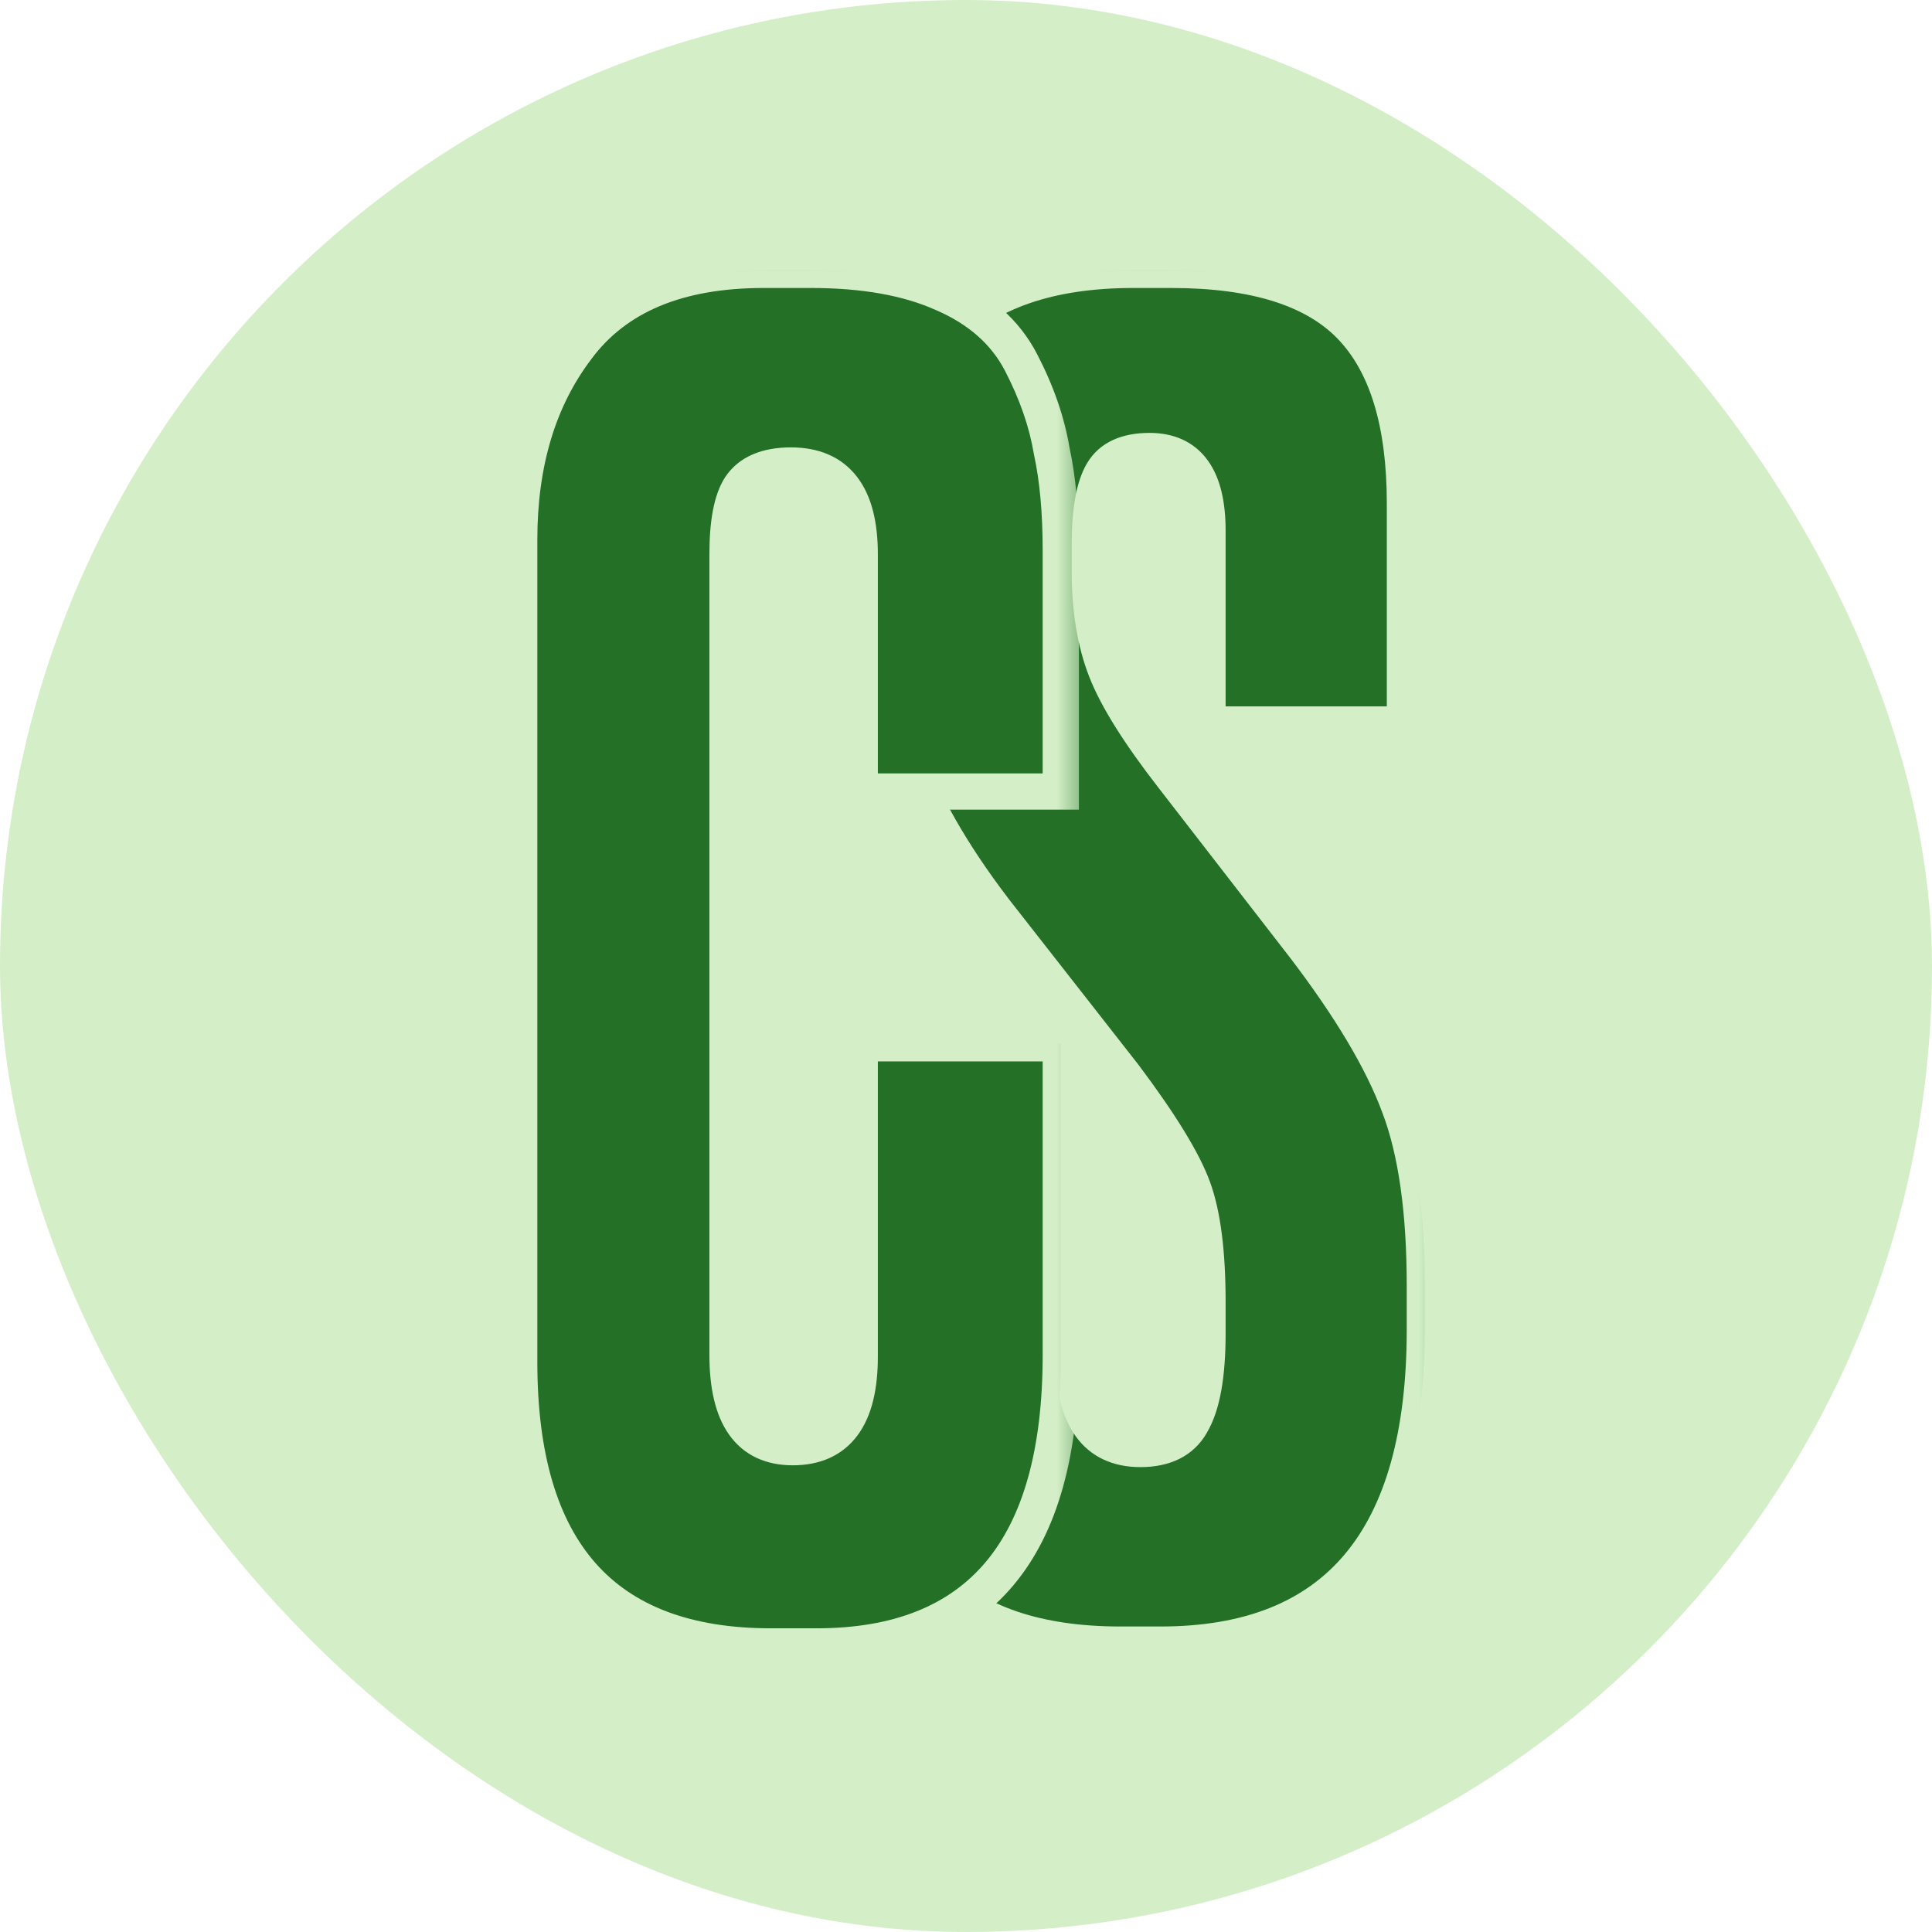
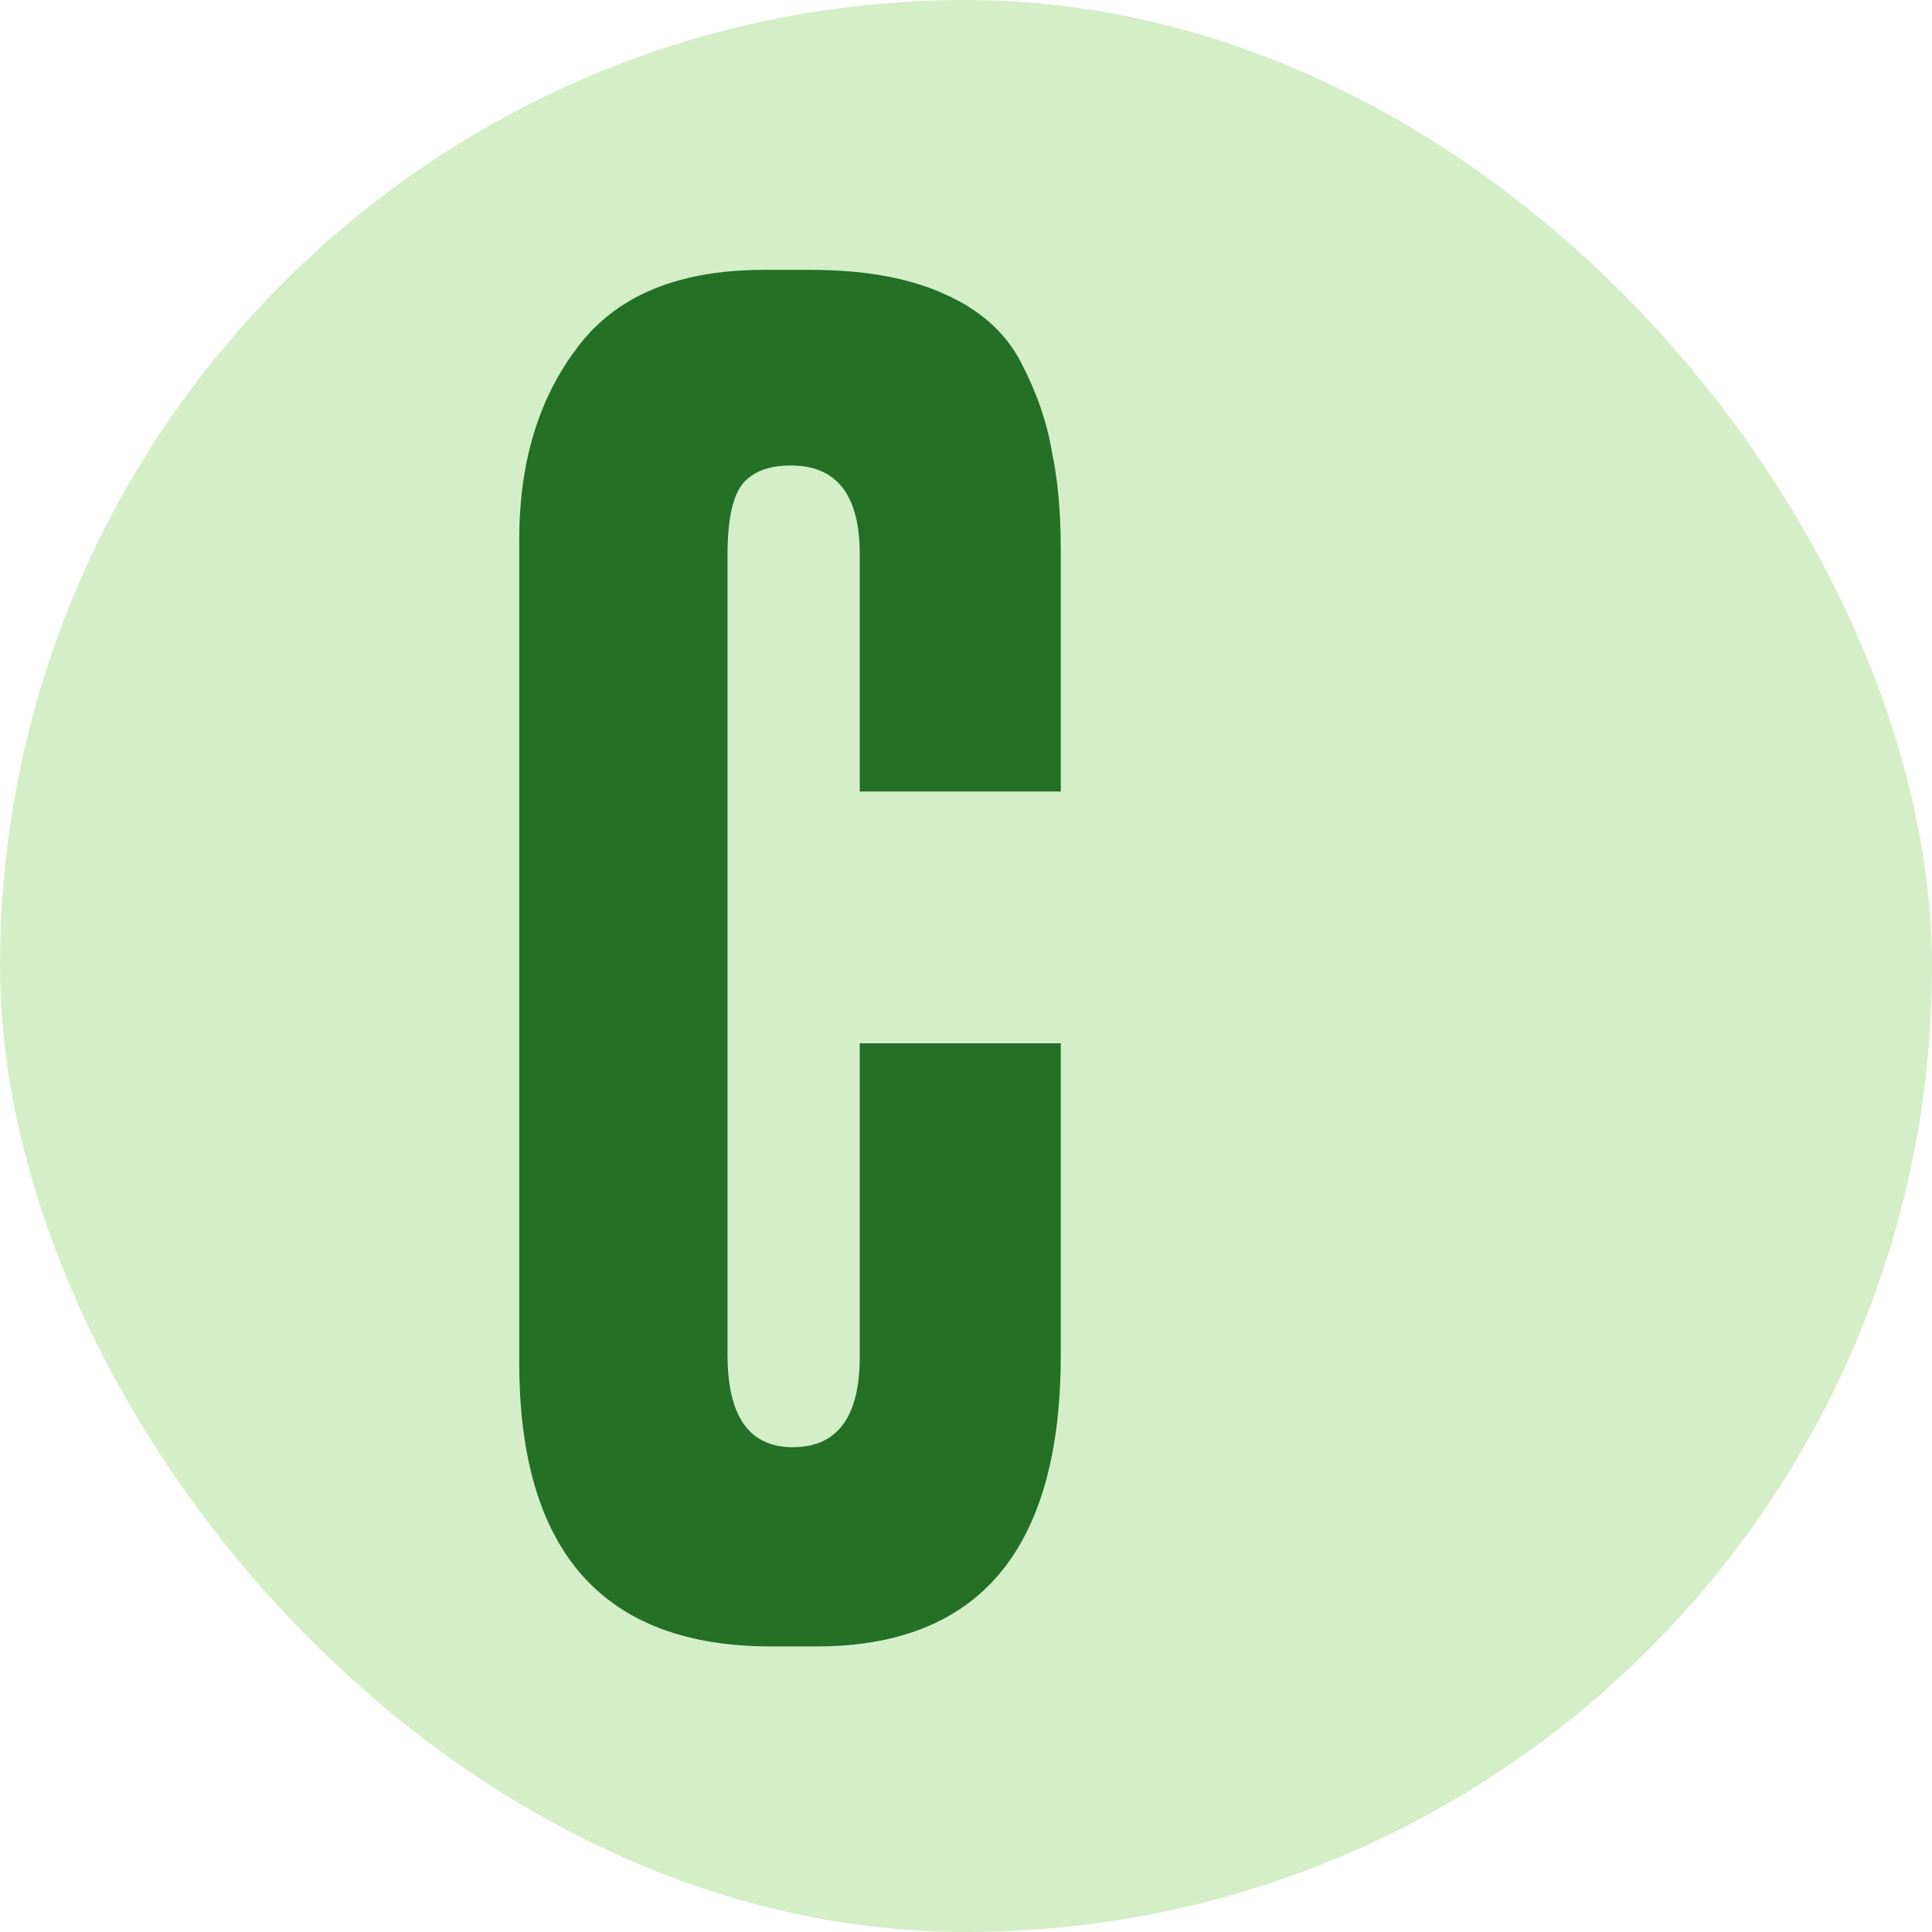
<svg xmlns="http://www.w3.org/2000/svg" width="32" height="32" viewBox="0 0 32 32" fill="none">
  <g clip-path="url(#clip0_149_47)">
    <rect width="32" height="32" rx="16" fill="#D4EFC8" />
    <mask id="path-2-outside-1_149_47" maskUnits="userSpaceOnUse" x="14" y="4" width="10" height="24" fill="black">
      <rect fill="white" x="14" y="4" width="10" height="24" />
      <path d="M18.77 4.47H19.4C20.78 4.47 21.77 4.78 22.37 5.4C22.97 6.02 23.27 7 23.27 8.34V12H20V8.79C20 7.91 19.68 7.47 19.04 7.47C18.66 7.47 18.4 7.59 18.26 7.83C18.12 8.07 18.05 8.47 18.05 9.03V9.45C18.05 10.09 18.14 10.64 18.32 11.1C18.5 11.56 18.87 12.15 19.43 12.87L21.59 15.66C22.37 16.68 22.9 17.57 23.18 18.33C23.46 19.07 23.6 20.06 23.6 21.3V22.02C23.6 25.5 22.14 27.24 19.22 27.24H18.56C15.8 27.24 14.42 25.83 14.42 23.01V18.54H17.78V22.44C17.78 23.48 18.15 24 18.89 24C19.29 24 19.57 23.86 19.73 23.58C19.91 23.28 20 22.78 20 22.08V21.57C20 20.75 19.92 20.12 19.76 19.68C19.6 19.24 19.22 18.62 18.62 17.82L16.46 15.06C15.76 14.14 15.27 13.28 14.99 12.48C14.73 11.66 14.6 10.68 14.6 9.54V8.82C14.6 5.92 15.99 4.47 18.77 4.47Z" />
    </mask>
-     <path d="M18.77 4.47H19.4C20.78 4.47 21.77 4.78 22.37 5.4C22.97 6.02 23.27 7 23.27 8.34V12H20V8.79C20 7.91 19.68 7.47 19.04 7.47C18.66 7.47 18.4 7.59 18.26 7.83C18.12 8.07 18.05 8.47 18.05 9.03V9.45C18.05 10.09 18.14 10.64 18.32 11.1C18.5 11.56 18.87 12.15 19.43 12.87L21.59 15.66C22.37 16.68 22.9 17.57 23.18 18.33C23.46 19.07 23.6 20.06 23.6 21.3V22.02C23.6 25.5 22.14 27.24 19.22 27.24H18.56C15.8 27.24 14.42 25.83 14.42 23.01V18.54H17.78V22.44C17.78 23.48 18.15 24 18.89 24C19.29 24 19.57 23.86 19.73 23.58C19.91 23.28 20 22.78 20 22.08V21.57C20 20.75 19.92 20.12 19.76 19.68C19.6 19.24 19.22 18.62 18.62 17.82L16.46 15.06C15.76 14.14 15.27 13.28 14.99 12.48C14.73 11.66 14.6 10.68 14.6 9.54V8.82C14.6 5.92 15.99 4.47 18.77 4.47Z" fill="#237026" />
    <path d="M22.37 5.4L22.154 5.609L22.37 5.4ZM23.27 12V12.3H23.57V12H23.27ZM20 12H19.7V12.3H20V12ZM18.26 7.83L18.001 7.679L18.001 7.679L18.26 7.83ZM18.32 11.1L18.041 11.209L18.32 11.1ZM19.43 12.87L19.667 12.686L19.667 12.686L19.43 12.87ZM21.59 15.66L21.828 15.478L21.827 15.476L21.59 15.66ZM23.18 18.33L22.898 18.434L22.899 18.436L23.18 18.33ZM14.42 18.54V18.24H14.12V18.54H14.42ZM17.78 18.54H18.08V18.24H17.78V18.54ZM19.73 23.58L19.473 23.426L19.47 23.431L19.73 23.58ZM19.76 19.68L19.478 19.782L19.478 19.782L19.76 19.68ZM18.62 17.82L18.86 17.64L18.856 17.635L18.62 17.82ZM16.46 15.06L16.221 15.242L16.224 15.245L16.46 15.06ZM14.99 12.48L14.704 12.571L14.707 12.579L14.99 12.48ZM18.77 4.47V4.77H19.4V4.47V4.17H18.77V4.47ZM19.4 4.47V4.77C20.746 4.77 21.637 5.074 22.154 5.609L22.37 5.4L22.586 5.191C21.903 4.486 20.814 4.17 19.4 4.17V4.47ZM22.37 5.4L22.154 5.609C22.677 6.149 22.97 7.036 22.97 8.34H23.27H23.57C23.57 6.964 23.263 5.891 22.586 5.191L22.37 5.4ZM23.27 8.34H22.97V12H23.27H23.57V8.34H23.27ZM23.27 12V11.7H20V12V12.3H23.27V12ZM20 12H20.3V8.79H20H19.7V12H20ZM20 8.79H20.3C20.3 8.323 20.217 7.918 20.003 7.624C19.776 7.312 19.437 7.17 19.04 7.17V7.47V7.77C19.283 7.77 19.424 7.848 19.517 7.976C19.623 8.122 19.7 8.377 19.7 8.79H20ZM19.04 7.47V7.17C18.598 7.17 18.214 7.314 18.001 7.679L18.26 7.83L18.519 7.981C18.586 7.866 18.723 7.77 19.04 7.77V7.47ZM18.26 7.83L18.001 7.679C17.818 7.992 17.75 8.461 17.75 9.03H18.05H18.35C18.35 8.479 18.422 8.148 18.519 7.981L18.26 7.83ZM18.05 9.03H17.75V9.45H18.05H18.35V9.03H18.05ZM18.05 9.45H17.75C17.75 10.117 17.844 10.706 18.041 11.209L18.32 11.1L18.599 10.991C18.436 10.574 18.35 10.063 18.35 9.45H18.05ZM18.32 11.1L18.041 11.209C18.236 11.71 18.628 12.327 19.193 13.054L19.43 12.87L19.667 12.686C19.112 11.973 18.764 11.41 18.599 10.991L18.32 11.1ZM19.43 12.87L19.193 13.054L21.353 15.844L21.59 15.66L21.827 15.476L19.667 12.686L19.43 12.87ZM21.59 15.66L21.352 15.842C22.123 16.851 22.633 17.713 22.898 18.434L23.18 18.33L23.462 18.226C23.167 17.427 22.617 16.509 21.828 15.478L21.59 15.66ZM23.18 18.33L22.899 18.436C23.161 19.129 23.3 20.078 23.3 21.3H23.6H23.9C23.9 20.042 23.759 19.011 23.461 18.224L23.18 18.33ZM23.6 21.3H23.3V22.02H23.6H23.9V21.3H23.6ZM23.6 22.02H23.3C23.3 23.725 22.941 24.948 22.275 25.742C21.618 26.526 20.619 26.94 19.22 26.94V27.24V27.54C20.741 27.54 21.932 27.084 22.735 26.128C23.529 25.181 23.9 23.795 23.9 22.02H23.6ZM19.22 27.24V26.94H18.56V27.24V27.54H19.22V27.24ZM18.56 27.24V26.94C17.228 26.94 16.284 26.6 15.669 25.973C15.054 25.344 14.72 24.375 14.72 23.01H14.42H14.12C14.12 24.465 14.476 25.611 15.241 26.392C16.006 27.175 17.132 27.54 18.56 27.54V27.24ZM14.42 23.01H14.72V18.54H14.42H14.12V23.01H14.42ZM14.42 18.54V18.84H17.78V18.54V18.24H14.42V18.54ZM17.78 18.54H17.48V22.44H17.78H18.08V18.54H17.78ZM17.78 22.44H17.48C17.48 22.986 17.576 23.45 17.813 23.784C18.064 24.137 18.441 24.3 18.89 24.3V24V23.7C18.599 23.7 18.421 23.604 18.302 23.436C18.169 23.25 18.08 22.933 18.08 22.44H17.78ZM18.89 24V24.3C19.367 24.3 19.764 24.126 19.991 23.729L19.73 23.58L19.47 23.431C19.376 23.594 19.213 23.7 18.89 23.7V24ZM19.73 23.58L19.987 23.734C20.212 23.36 20.3 22.79 20.3 22.08H20H19.7C19.7 22.77 19.608 23.2 19.473 23.426L19.73 23.58ZM20 22.08H20.3V21.57H20H19.7V22.08H20ZM20 21.57H20.3C20.3 20.737 20.22 20.066 20.042 19.578L19.76 19.68L19.478 19.782C19.62 20.174 19.7 20.763 19.7 21.57H20ZM19.76 19.68L20.042 19.578C19.866 19.093 19.462 18.443 18.86 17.64L18.62 17.82L18.38 18C18.978 18.797 19.334 19.387 19.478 19.782L19.76 19.68ZM18.62 17.82L18.856 17.635L16.696 14.875L16.46 15.06L16.224 15.245L18.384 18.005L18.62 17.82ZM16.46 15.06L16.699 14.878C16.011 13.975 15.54 13.143 15.273 12.381L14.99 12.48L14.707 12.579C15 13.417 15.509 14.305 16.221 15.242L16.46 15.06ZM14.99 12.48L15.276 12.389C15.028 11.606 14.9 10.659 14.9 9.54H14.6H14.3C14.3 10.701 14.432 11.714 14.704 12.571L14.99 12.48ZM14.6 9.54H14.9V8.82H14.6H14.3V9.54H14.6ZM14.6 8.82H14.9C14.9 7.413 15.237 6.414 15.859 5.765C16.479 5.119 17.43 4.77 18.77 4.77V4.47V4.17C17.331 4.17 16.197 4.546 15.426 5.35C14.658 6.151 14.3 7.327 14.3 8.82H14.6Z" fill="#D4EFC8" mask="url(#path-2-outside-1_149_47)" />
    <mask id="path-4-outside-2_149_47" maskUnits="userSpaceOnUse" x="8" y="4" width="10" height="24" fill="black">
      <rect fill="white" x="8" y="4" width="10" height="24" />
      <path d="M14.24 22.47V17.28H17.57V22.44C17.57 25.66 16.22 27.27 13.52 27.27H12.77C9.99 27.27 8.6 25.7 8.6 22.56V8.94C8.6 7.66 8.92 6.6 9.56 5.76C10.2 4.9 11.23 4.47 12.65 4.47H13.43C14.31 4.47 15.04 4.6 15.62 4.86C16.22 5.12 16.65 5.5 16.91 6C17.17 6.5 17.34 6.99 17.42 7.47C17.52 7.93 17.57 8.48 17.57 9.12V13.11H14.24V9.18C14.24 8.2 13.86 7.71 13.1 7.71C12.7 7.71 12.42 7.83 12.26 8.07C12.12 8.29 12.05 8.66 12.05 9.18V22.44C12.05 23.46 12.41 23.97 13.13 23.97C13.87 23.97 14.24 23.47 14.24 22.47Z" />
    </mask>
    <path d="M14.24 22.47V17.28H17.57V22.44C17.57 25.66 16.22 27.27 13.52 27.27H12.77C9.99 27.27 8.6 25.7 8.6 22.56V8.94C8.6 7.66 8.92 6.6 9.56 5.76C10.2 4.9 11.23 4.47 12.65 4.47H13.43C14.31 4.47 15.04 4.6 15.62 4.86C16.22 5.12 16.65 5.5 16.91 6C17.17 6.5 17.34 6.99 17.42 7.47C17.52 7.93 17.57 8.48 17.57 9.12V13.11H14.24V9.18C14.24 8.2 13.86 7.71 13.1 7.71C12.7 7.71 12.42 7.83 12.26 8.07C12.12 8.29 12.05 8.66 12.05 9.18V22.44C12.05 23.46 12.41 23.97 13.13 23.97C13.87 23.97 14.24 23.47 14.24 22.47Z" fill="#237026" />
-     <path d="M14.24 17.28V16.98H13.94V17.28H14.24ZM17.57 17.28H17.87V16.98H17.57V17.28ZM9.56 5.76L9.799 5.942L9.801 5.939L9.56 5.76ZM15.62 4.86L15.497 5.134L15.501 5.135L15.62 4.86ZM16.91 6L17.176 5.862L17.176 5.862L16.91 6ZM17.42 7.47L17.124 7.519L17.125 7.527L17.127 7.534L17.42 7.47ZM17.57 13.11V13.41H17.87V13.11H17.57ZM14.24 13.11H13.94V13.41H14.24V13.11ZM12.26 8.07L12.01 7.904L12.007 7.909L12.26 8.07ZM14.24 22.47H14.54V17.28H14.24H13.94V22.47H14.24ZM14.24 17.28V17.58H17.57V17.28V16.98H14.24V17.28ZM17.57 17.28H17.27V22.44H17.57H17.87V17.28H17.57ZM17.57 22.44H17.27C17.27 24.015 16.939 25.141 16.328 25.87C15.725 26.588 14.809 26.97 13.52 26.97V27.27V27.57C14.931 27.57 16.04 27.147 16.787 26.255C17.526 25.374 17.87 24.085 17.87 22.44H17.57ZM13.52 27.27V26.97H12.77V27.27V27.57H13.52V27.27ZM12.77 27.27V26.97C11.436 26.97 10.488 26.595 9.867 25.894C9.24 25.185 8.9 24.092 8.9 22.56H8.6H8.3C8.3 24.168 8.655 25.43 9.418 26.291C10.187 27.16 11.324 27.57 12.77 27.57V27.27ZM8.6 22.56H8.9V8.94H8.6H8.3V22.56H8.6ZM8.6 8.94H8.9C8.9 7.711 9.206 6.719 9.799 5.942L9.56 5.76L9.321 5.578C8.634 6.481 8.3 7.609 8.3 8.94H8.6ZM9.56 5.76L9.801 5.939C10.367 5.179 11.291 4.77 12.65 4.77V4.47V4.17C11.169 4.17 10.033 4.621 9.319 5.581L9.56 5.76ZM12.65 4.47V4.77H13.43V4.47V4.17H12.65V4.47ZM13.43 4.47V4.77C14.283 4.77 14.968 4.896 15.497 5.134L15.62 4.86L15.743 4.586C15.112 4.304 14.337 4.17 13.43 4.17V4.47ZM15.62 4.86L15.501 5.135C16.048 5.372 16.421 5.709 16.644 6.138L16.91 6L17.176 5.862C16.879 5.291 16.392 4.868 15.739 4.585L15.62 4.86ZM16.91 6L16.644 6.138C16.892 6.615 17.05 7.075 17.124 7.519L17.42 7.47L17.716 7.421C17.63 6.905 17.448 6.385 17.176 5.862L16.91 6ZM17.42 7.47L17.127 7.534C17.221 7.967 17.27 8.494 17.27 9.12H17.57H17.87C17.87 8.466 17.819 7.893 17.713 7.406L17.42 7.47ZM17.57 9.12H17.27V13.11H17.57H17.87V9.12H17.57ZM17.57 13.11V12.81H14.24V13.11V13.41H17.57V13.11ZM14.24 13.11H14.54V9.18H14.24H13.94V13.11H14.24ZM14.24 9.18H14.54C14.54 8.66 14.441 8.214 14.192 7.894C13.932 7.559 13.55 7.41 13.1 7.41V7.71V8.01C13.411 8.01 13.598 8.106 13.718 8.261C13.85 8.431 13.94 8.72 13.94 9.18H14.24ZM13.1 7.71V7.41C12.642 7.41 12.246 7.55 12.01 7.904L12.26 8.07L12.51 8.236C12.594 8.11 12.758 8.01 13.1 8.01V7.71ZM12.26 8.07L12.007 7.909C11.818 8.205 11.75 8.65 11.75 9.18H12.05H12.35C12.35 8.67 12.422 8.375 12.513 8.231L12.26 8.07ZM12.05 9.18H11.75V22.44H12.05H12.35V9.18H12.05ZM12.05 22.44H11.75C11.75 22.976 11.843 23.432 12.075 23.761C12.32 24.108 12.69 24.27 13.13 24.27V23.97V23.67C12.85 23.67 12.68 23.577 12.565 23.415C12.437 23.233 12.35 22.924 12.35 22.44H12.05ZM13.13 23.97V24.27C13.575 24.27 13.951 24.115 14.204 23.773C14.444 23.449 14.54 22.998 14.54 22.47H14.24H13.94C13.94 22.942 13.851 23.241 13.721 23.416C13.604 23.575 13.425 23.67 13.13 23.67V23.97Z" fill="#D4EFC8" mask="url(#path-4-outside-2_149_47)" />
  </g>
  <defs>
    <clipPath id="clip0_149_47">
      <rect width="32" height="32" rx="16" fill="white" />
    </clipPath>
  </defs>
</svg>